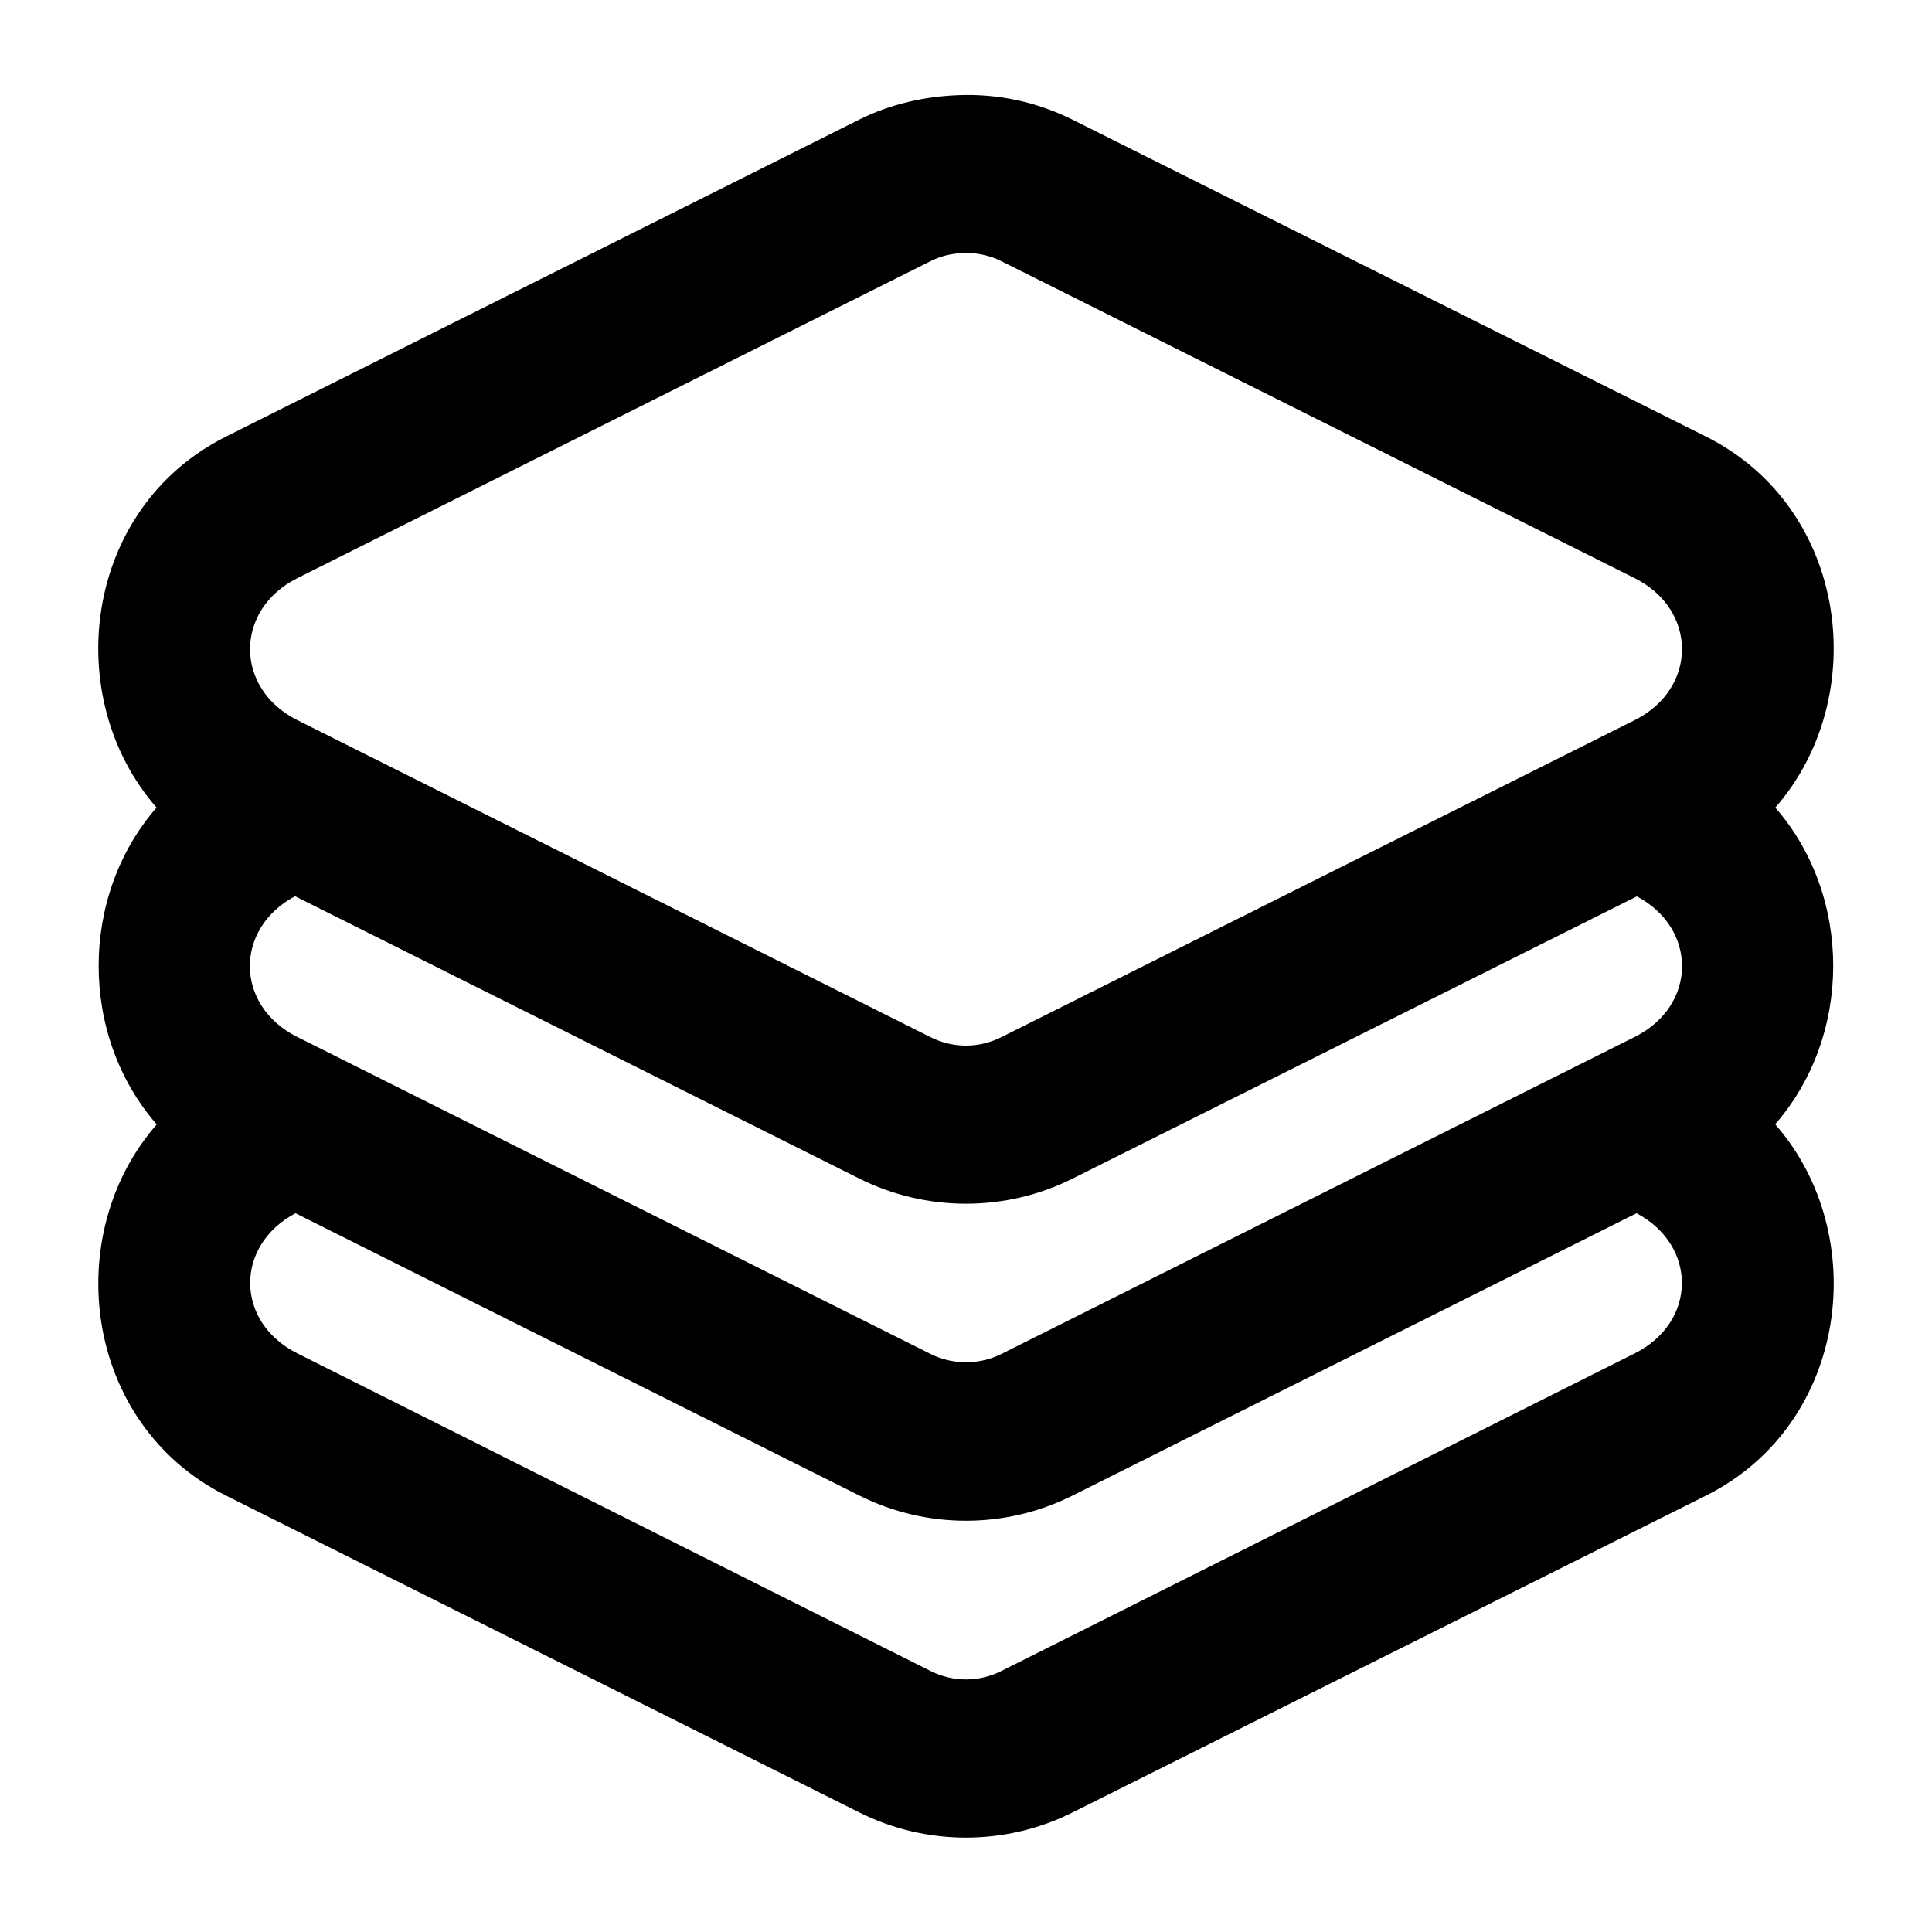
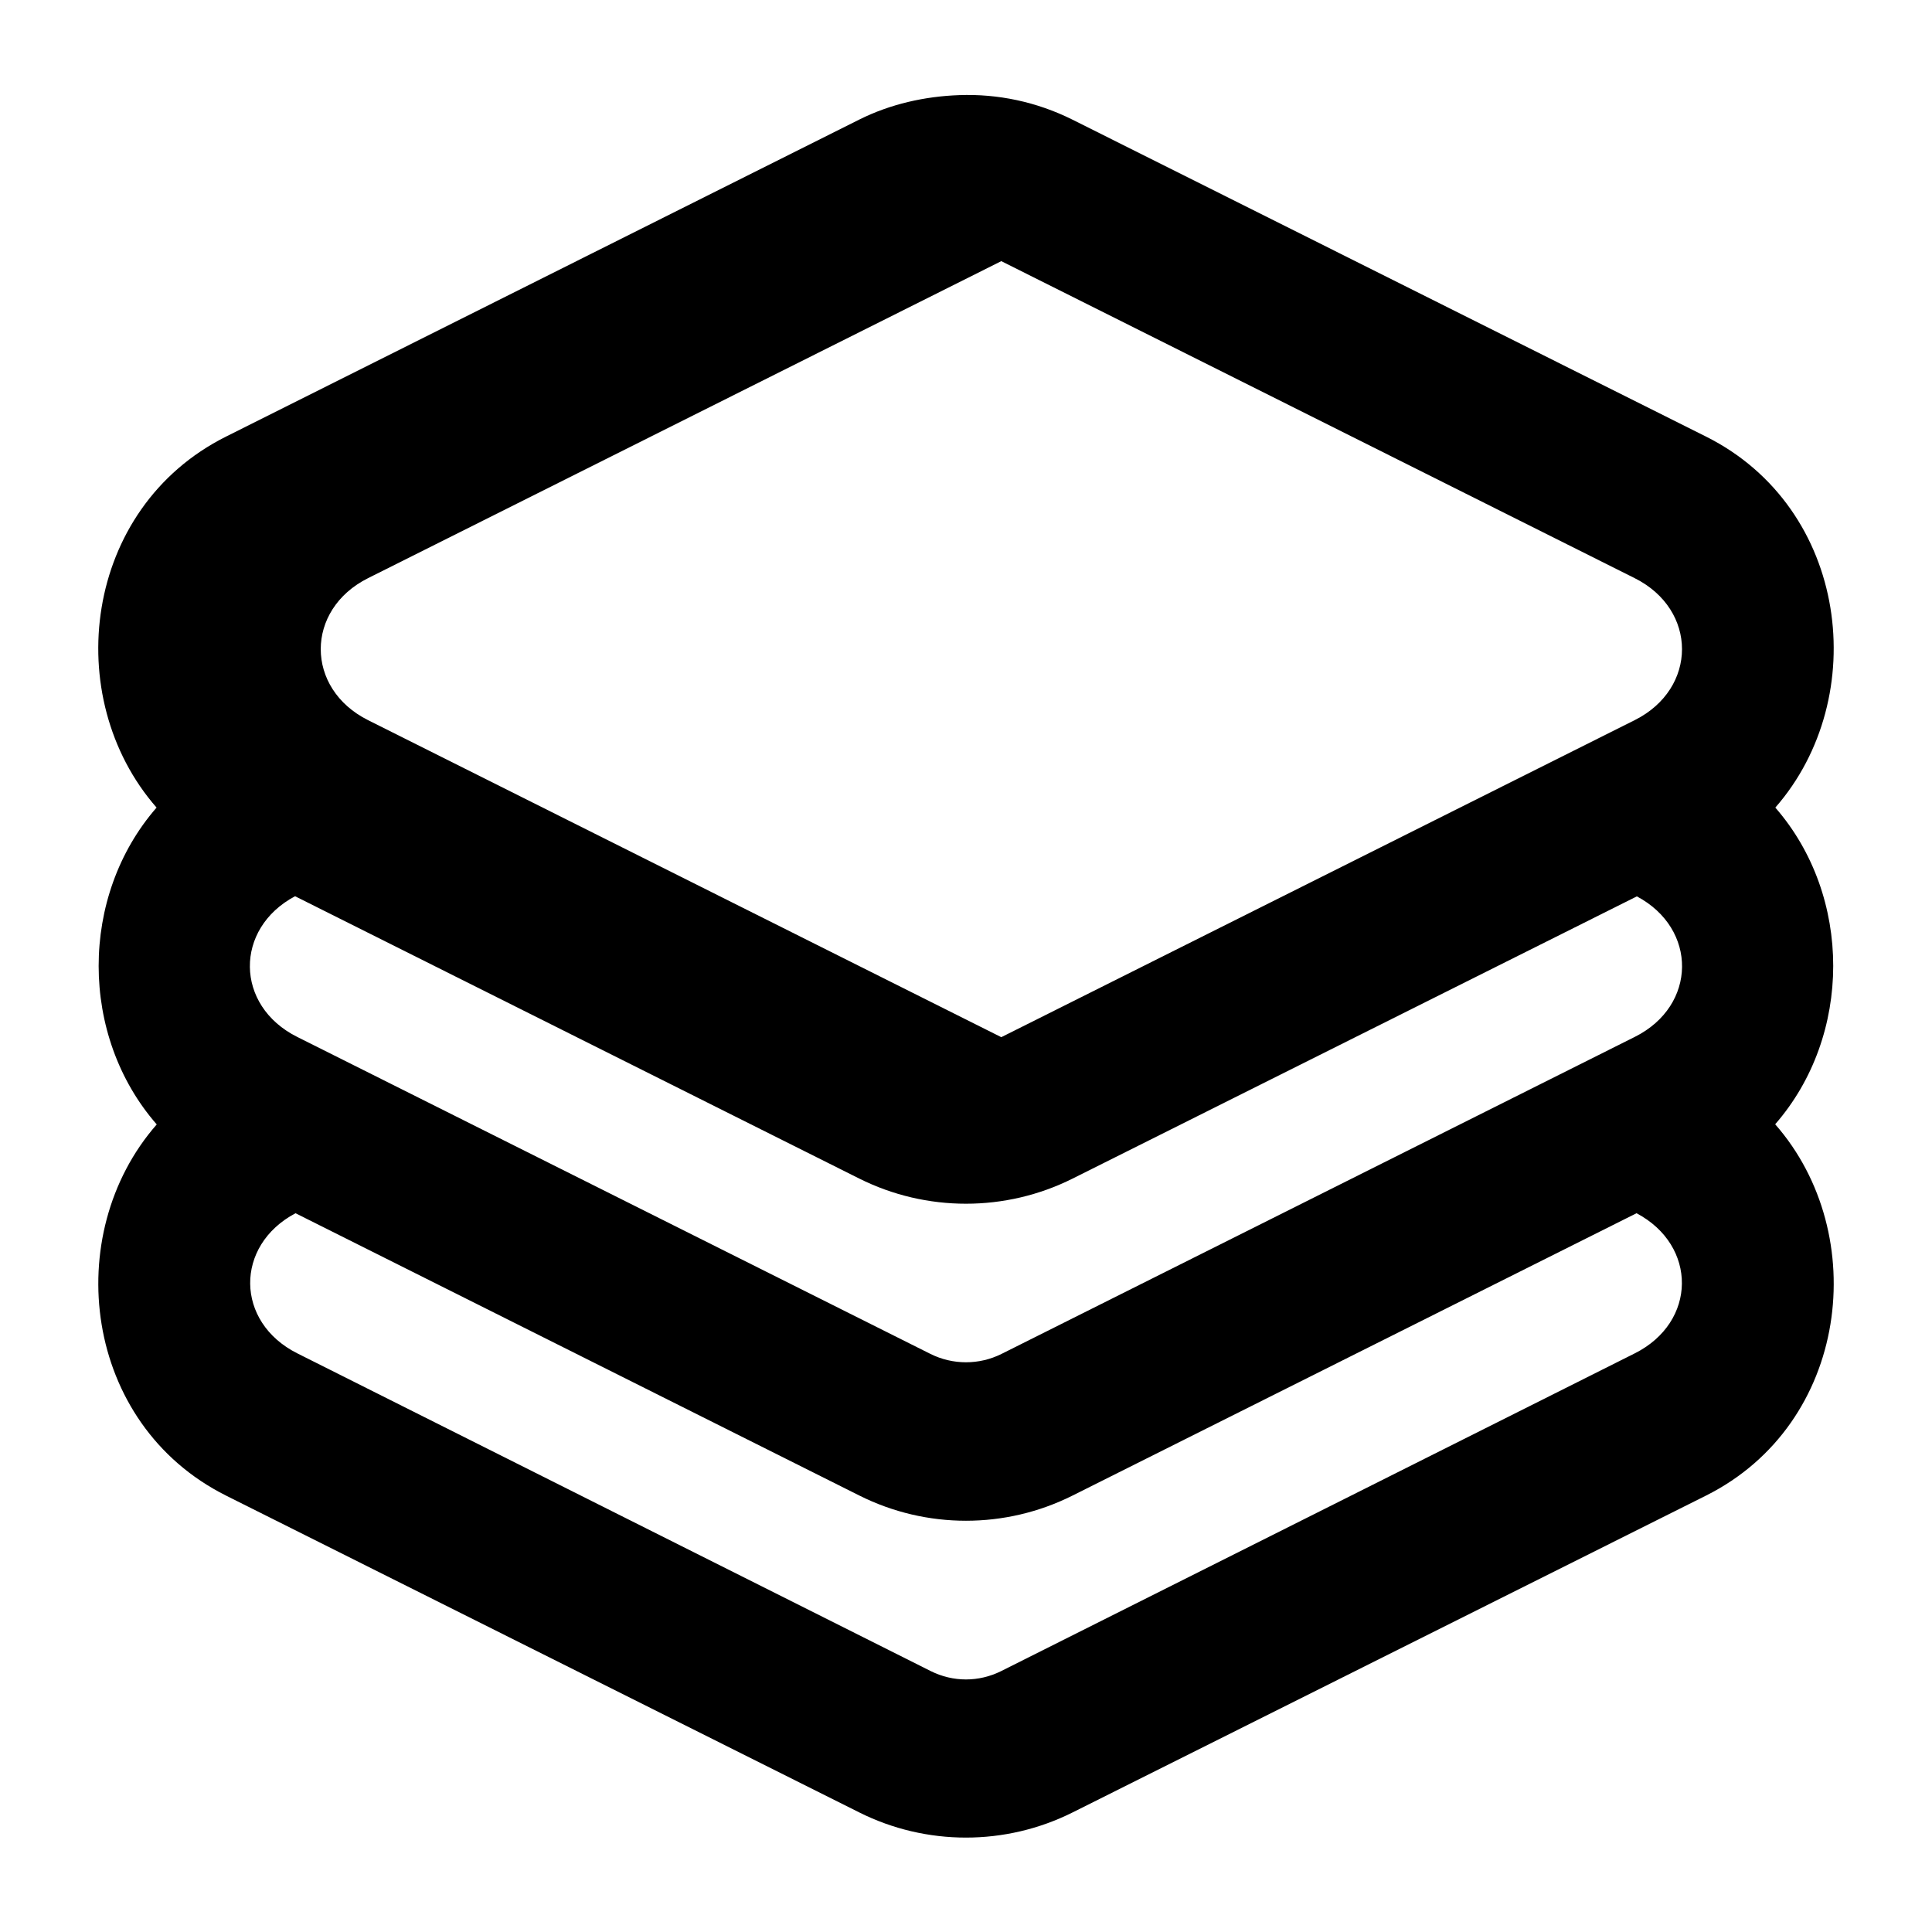
<svg xmlns="http://www.w3.org/2000/svg" fill="#000000" width="800px" height="800px" version="1.1" viewBox="144 144 512 512">
-   <path d="m398.2 169.21c-9.062 0.32-18.191 2.34-26.488 6.481l-167.81 84.008c-37.867 18.953-43.934 69.152-18.41 98.32-20.48 23.492-20.465 60.492 0.043 83.969-25.555 29.16-19.512 79.398 18.367 98.359l167.81 83.965c17.758 8.891 38.781 8.891 56.539 0l167.86-83.965c37.895-18.965 43.914-69.246 18.328-98.402 20.488-23.477 20.516-60.441 0.039-83.926 25.531-29.168 19.504-79.367-18.367-98.32l-167.86-83.969c-9.551-4.773-19.879-6.898-30.051-6.519zm1.559 41.82c2.879-0.078 6.574 0.645 9.594 2.176l167.85 84.008c16.727 8.367 16.727 29.27 0 37.637l-167.85 84.012c-5.961 2.981-12.777 2.981-18.738 0l-167.81-84.012c-16.723-8.367-16.723-29.27 0-37.637l167.81-84.008c2.496-1.246 5.148-2.031 9.145-2.176zm-177.57 170.48 149.53 74.824c17.75 8.887 38.793 8.887 56.539 0l149.53-74.785c16.117 8.566 15.988 28.961-0.531 37.23l-167.81 84.008c-5.949 2.977-12.953 2.977-18.902 0l-167.81-84.008c-16.527-8.273-16.668-28.711-0.535-37.27zm0.125 84.008 149.45 74.828c17.758 8.891 38.699 8.891 56.457 0l149.48-74.828c16.164 8.551 16.047 28.871-0.492 37.148l-167.85 84.172c-5.949 2.977-12.789 2.977-18.738 0l-167.81-84.172c-16.539-8.277-16.66-28.602-0.492-37.148z" />
+   <path d="m398.2 169.21c-9.062 0.32-18.191 2.34-26.488 6.481l-167.81 84.008c-37.867 18.953-43.934 69.152-18.41 98.32-20.48 23.492-20.465 60.492 0.043 83.969-25.555 29.16-19.512 79.398 18.367 98.359l167.81 83.965c17.758 8.891 38.781 8.891 56.539 0l167.86-83.965c37.895-18.965 43.914-69.246 18.328-98.402 20.488-23.477 20.516-60.441 0.039-83.926 25.531-29.168 19.504-79.367-18.367-98.32l-167.86-83.969c-9.551-4.773-19.879-6.898-30.051-6.519zm1.559 41.82c2.879-0.078 6.574 0.645 9.594 2.176l167.85 84.008c16.727 8.367 16.727 29.27 0 37.637l-167.85 84.012l-167.81-84.012c-16.723-8.367-16.723-29.27 0-37.637l167.81-84.008c2.496-1.246 5.148-2.031 9.145-2.176zm-177.57 170.48 149.53 74.824c17.75 8.887 38.793 8.887 56.539 0l149.53-74.785c16.117 8.566 15.988 28.961-0.531 37.23l-167.81 84.008c-5.949 2.977-12.953 2.977-18.902 0l-167.81-84.008c-16.527-8.273-16.668-28.711-0.535-37.27zm0.125 84.008 149.45 74.828c17.758 8.891 38.699 8.891 56.457 0l149.48-74.828c16.164 8.551 16.047 28.871-0.492 37.148l-167.85 84.172c-5.949 2.977-12.789 2.977-18.738 0l-167.81-84.172c-16.539-8.277-16.66-28.602-0.492-37.148z" />
</svg>